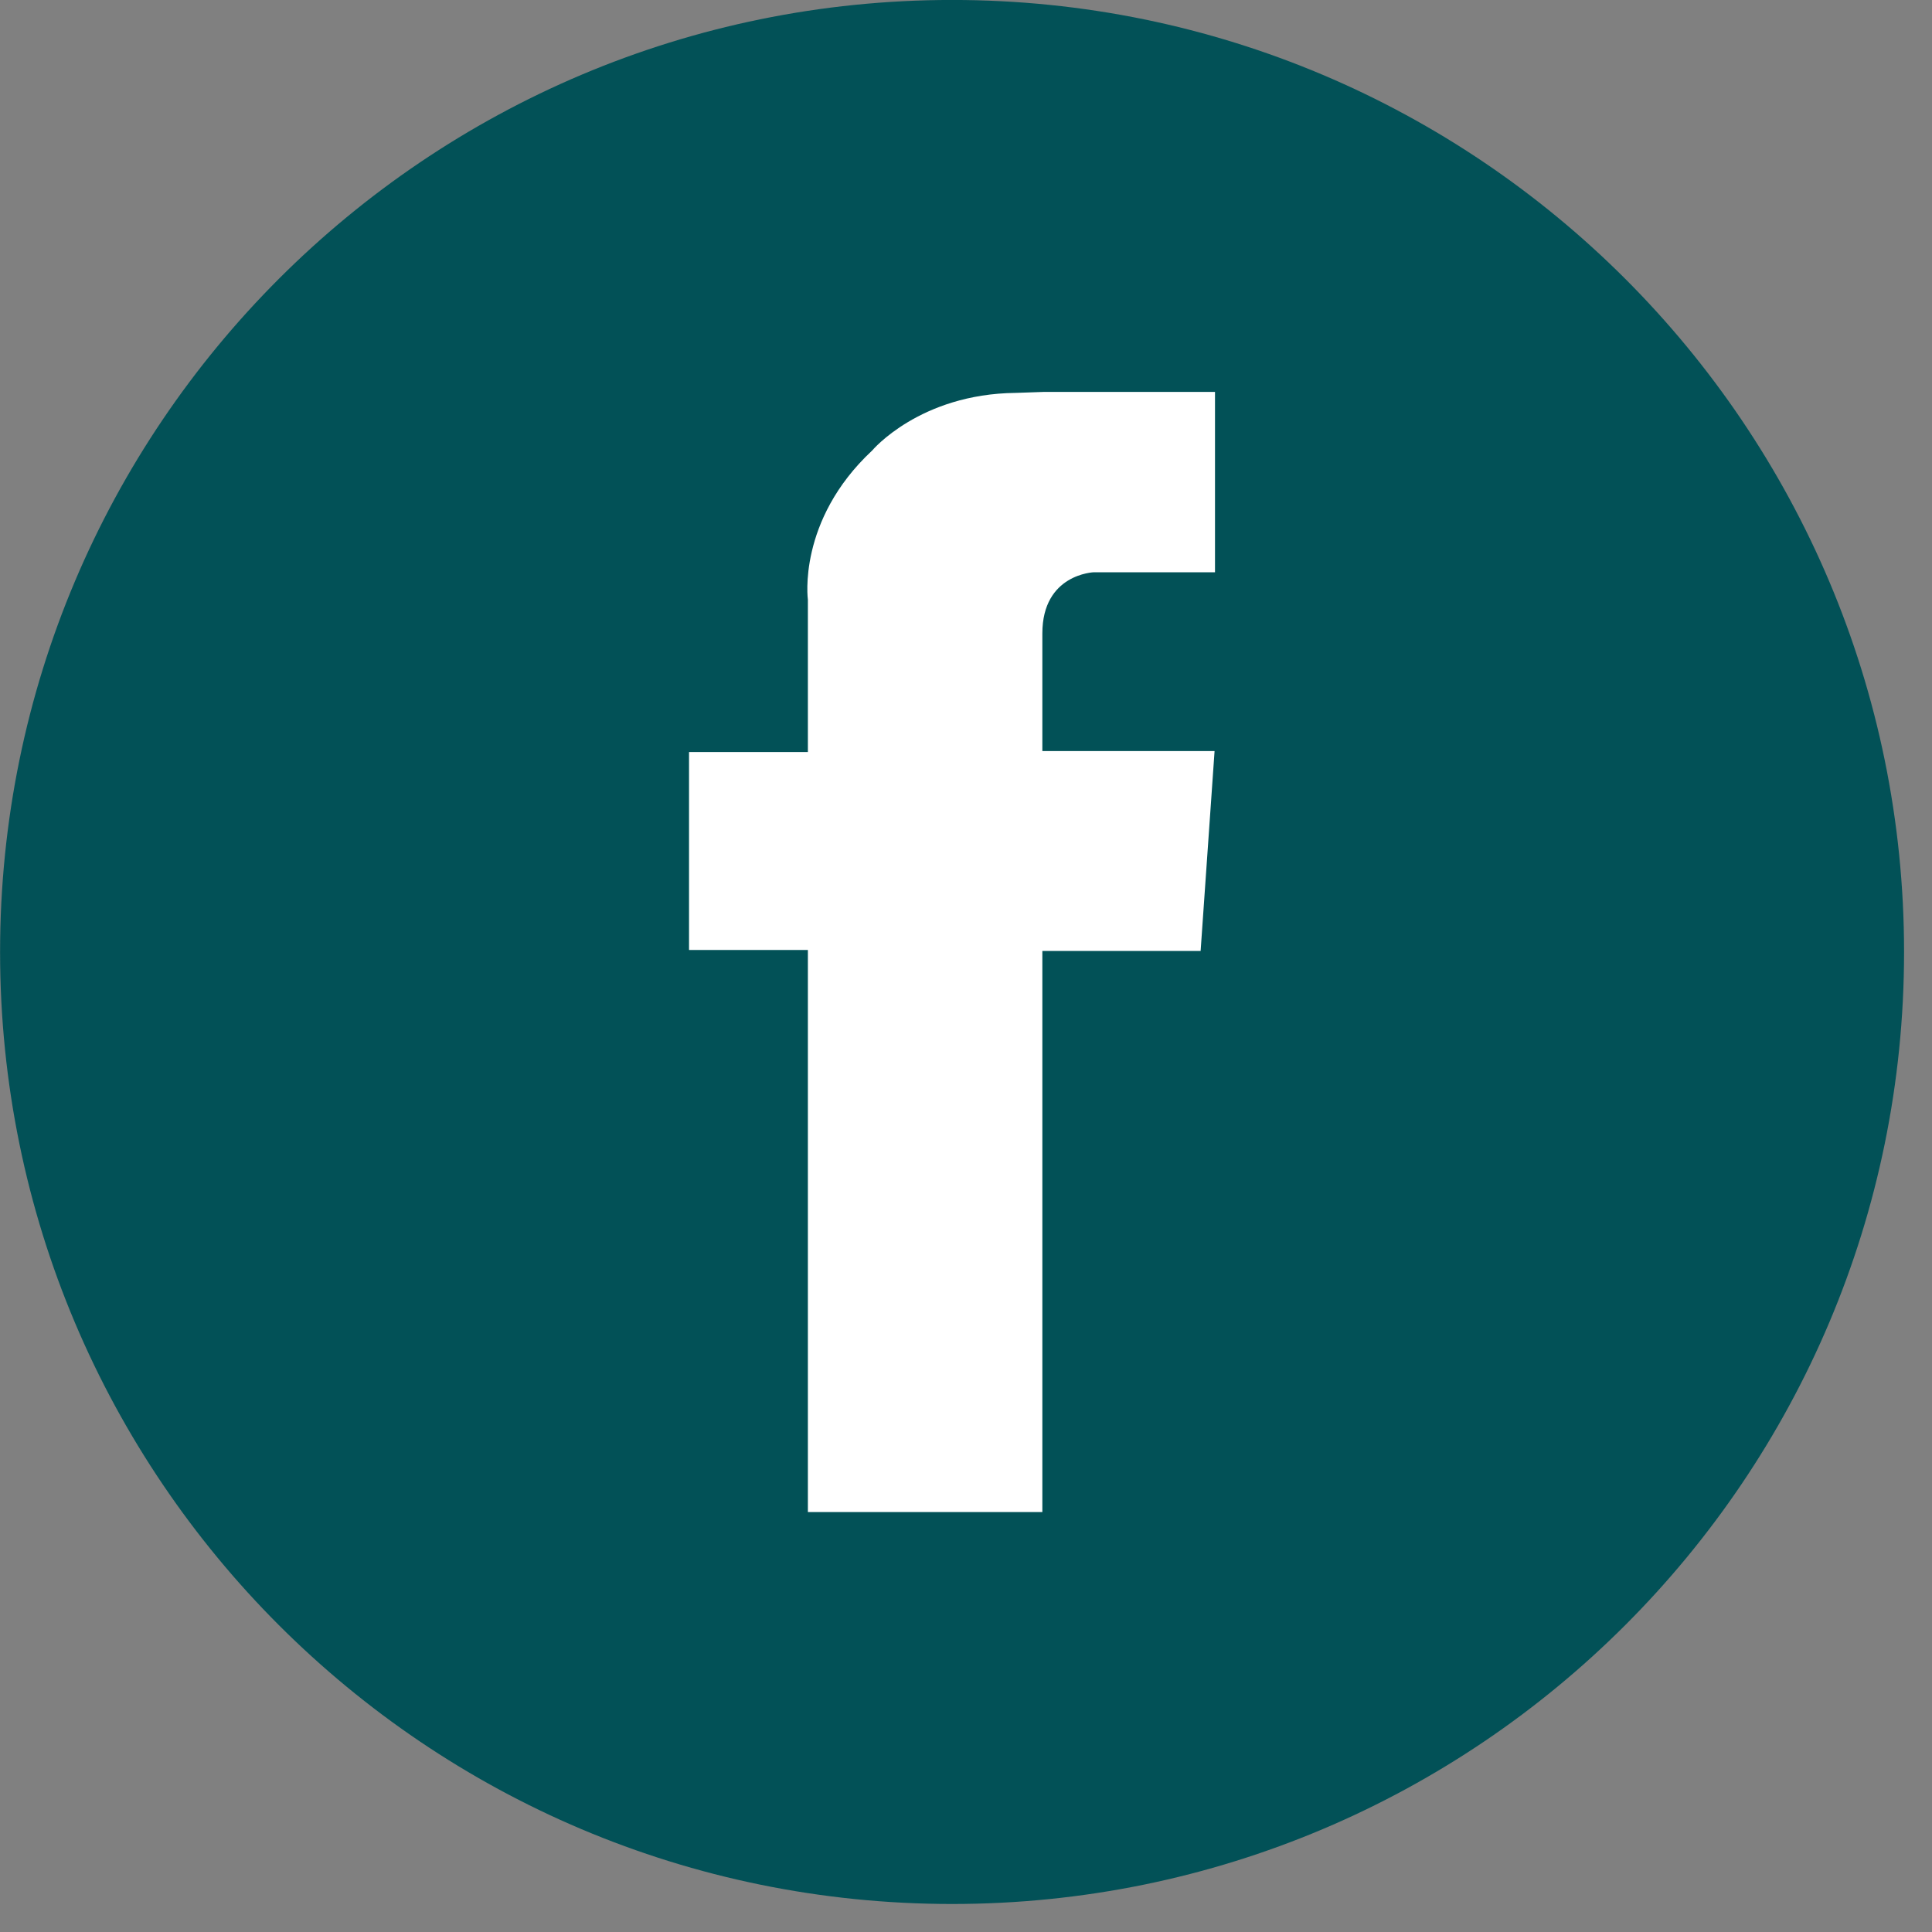
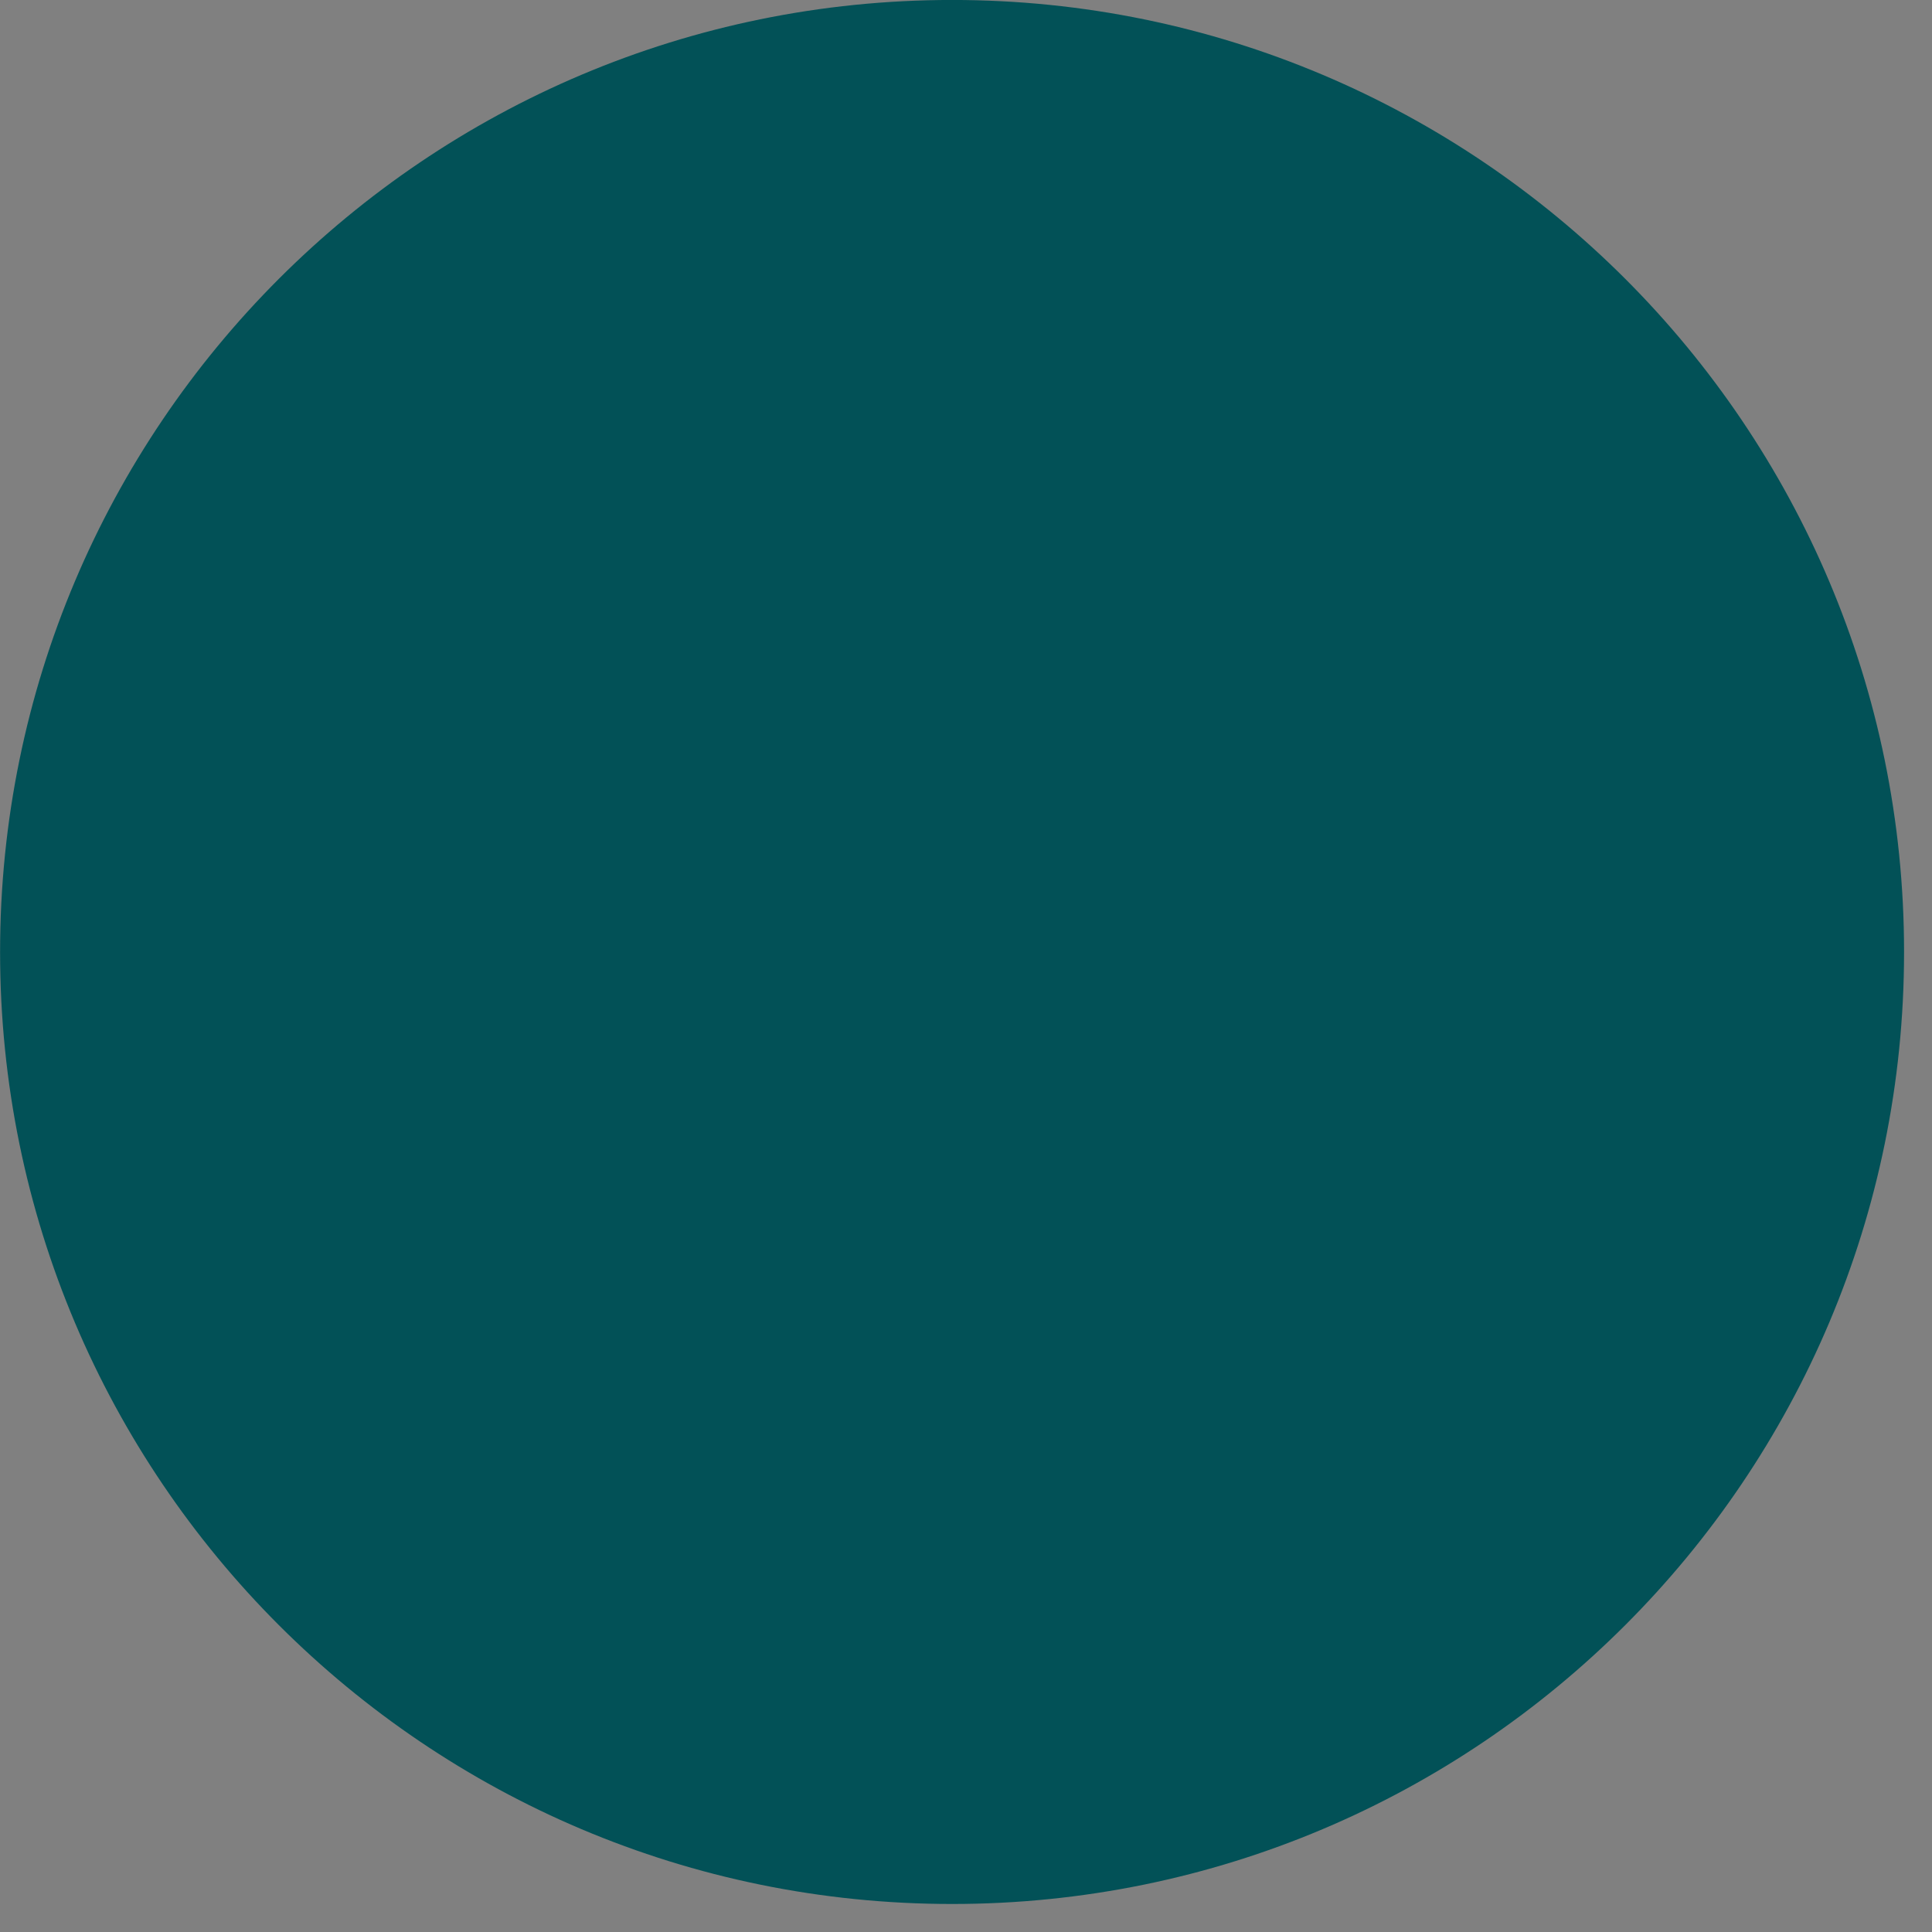
<svg xmlns="http://www.w3.org/2000/svg" width="50px" height="50px" viewBox="0 0 50 50" version="1.1">
  <rect x="0" y="0" width="50" height="50" fill="#808080" stroke="none" />
  <title>Facebook</title>
  <desc>Created with Sketch.</desc>
  <g id="Page-1" stroke="none" stroke-width="1" fill="none" fill-rule="evenodd">
    <g id="Artboard" transform="translate(-730, -556)">
      <g id="Facebook" transform="translate(730, 556)">
        <path d="M49.277,24.637 C49.277,38.244 38.246,49.275 24.64,49.275 C11.03,49.275 0.002,38.244 0.002,24.637 C0.002,11.031 11.03,-0.001 24.64,-0.001 C38.246,-0.001 49.277,11.031 49.277,24.637" id="Fill-1" fill="#025157" />
-         <path d="M20.908,39.132 L20.908,24.585 L17.832,24.585 L17.832,19.463 L20.908,19.463 L20.908,15.521 C20.908,15.521 20.626,13.474 22.573,11.658 C22.573,11.658 23.801,10.194 26.288,10.168 C26.288,10.168 26.976,10.143 27.005,10.143 L31.444,10.143 L31.444,14.81 L28.309,14.81 C28.309,14.81 26.976,14.853 26.976,16.393 L26.976,19.437 L31.433,19.437 L31.072,24.61 L26.976,24.61 L26.976,39.132 L20.908,39.132 Z" id="Fill-4" fill="#FFFFFF" />
      </g>
    </g>
  </g>
</svg>